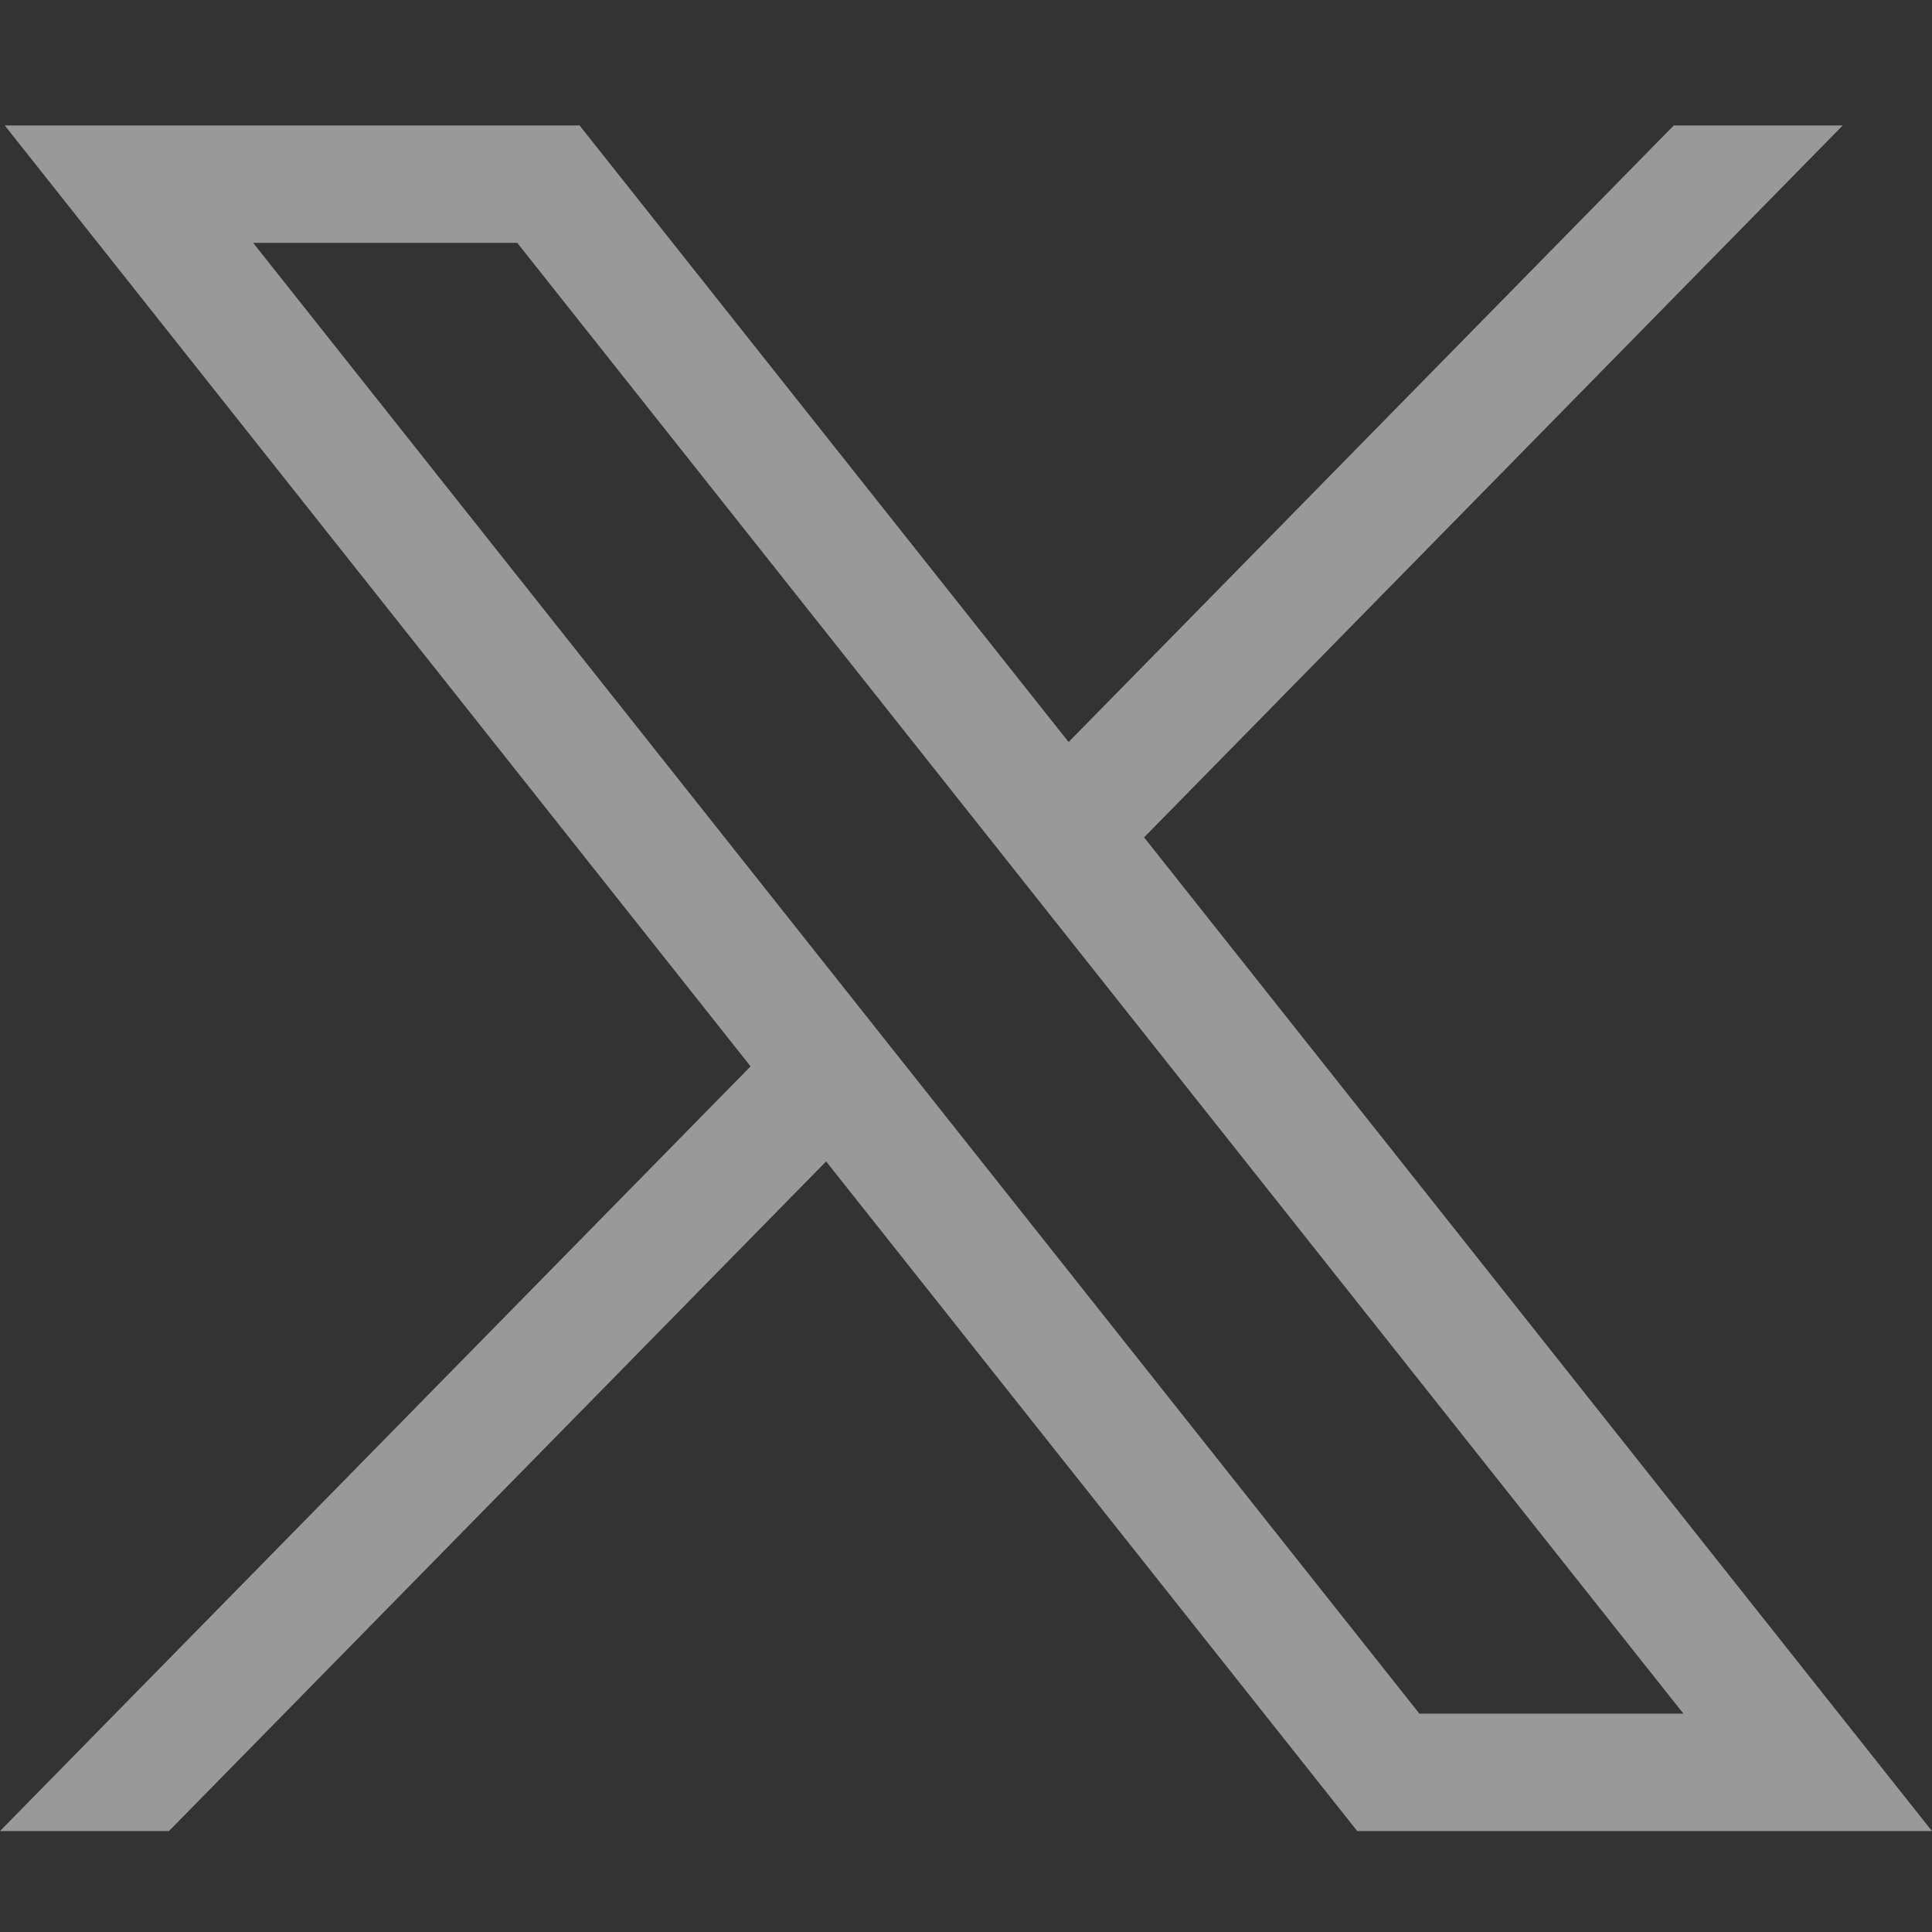
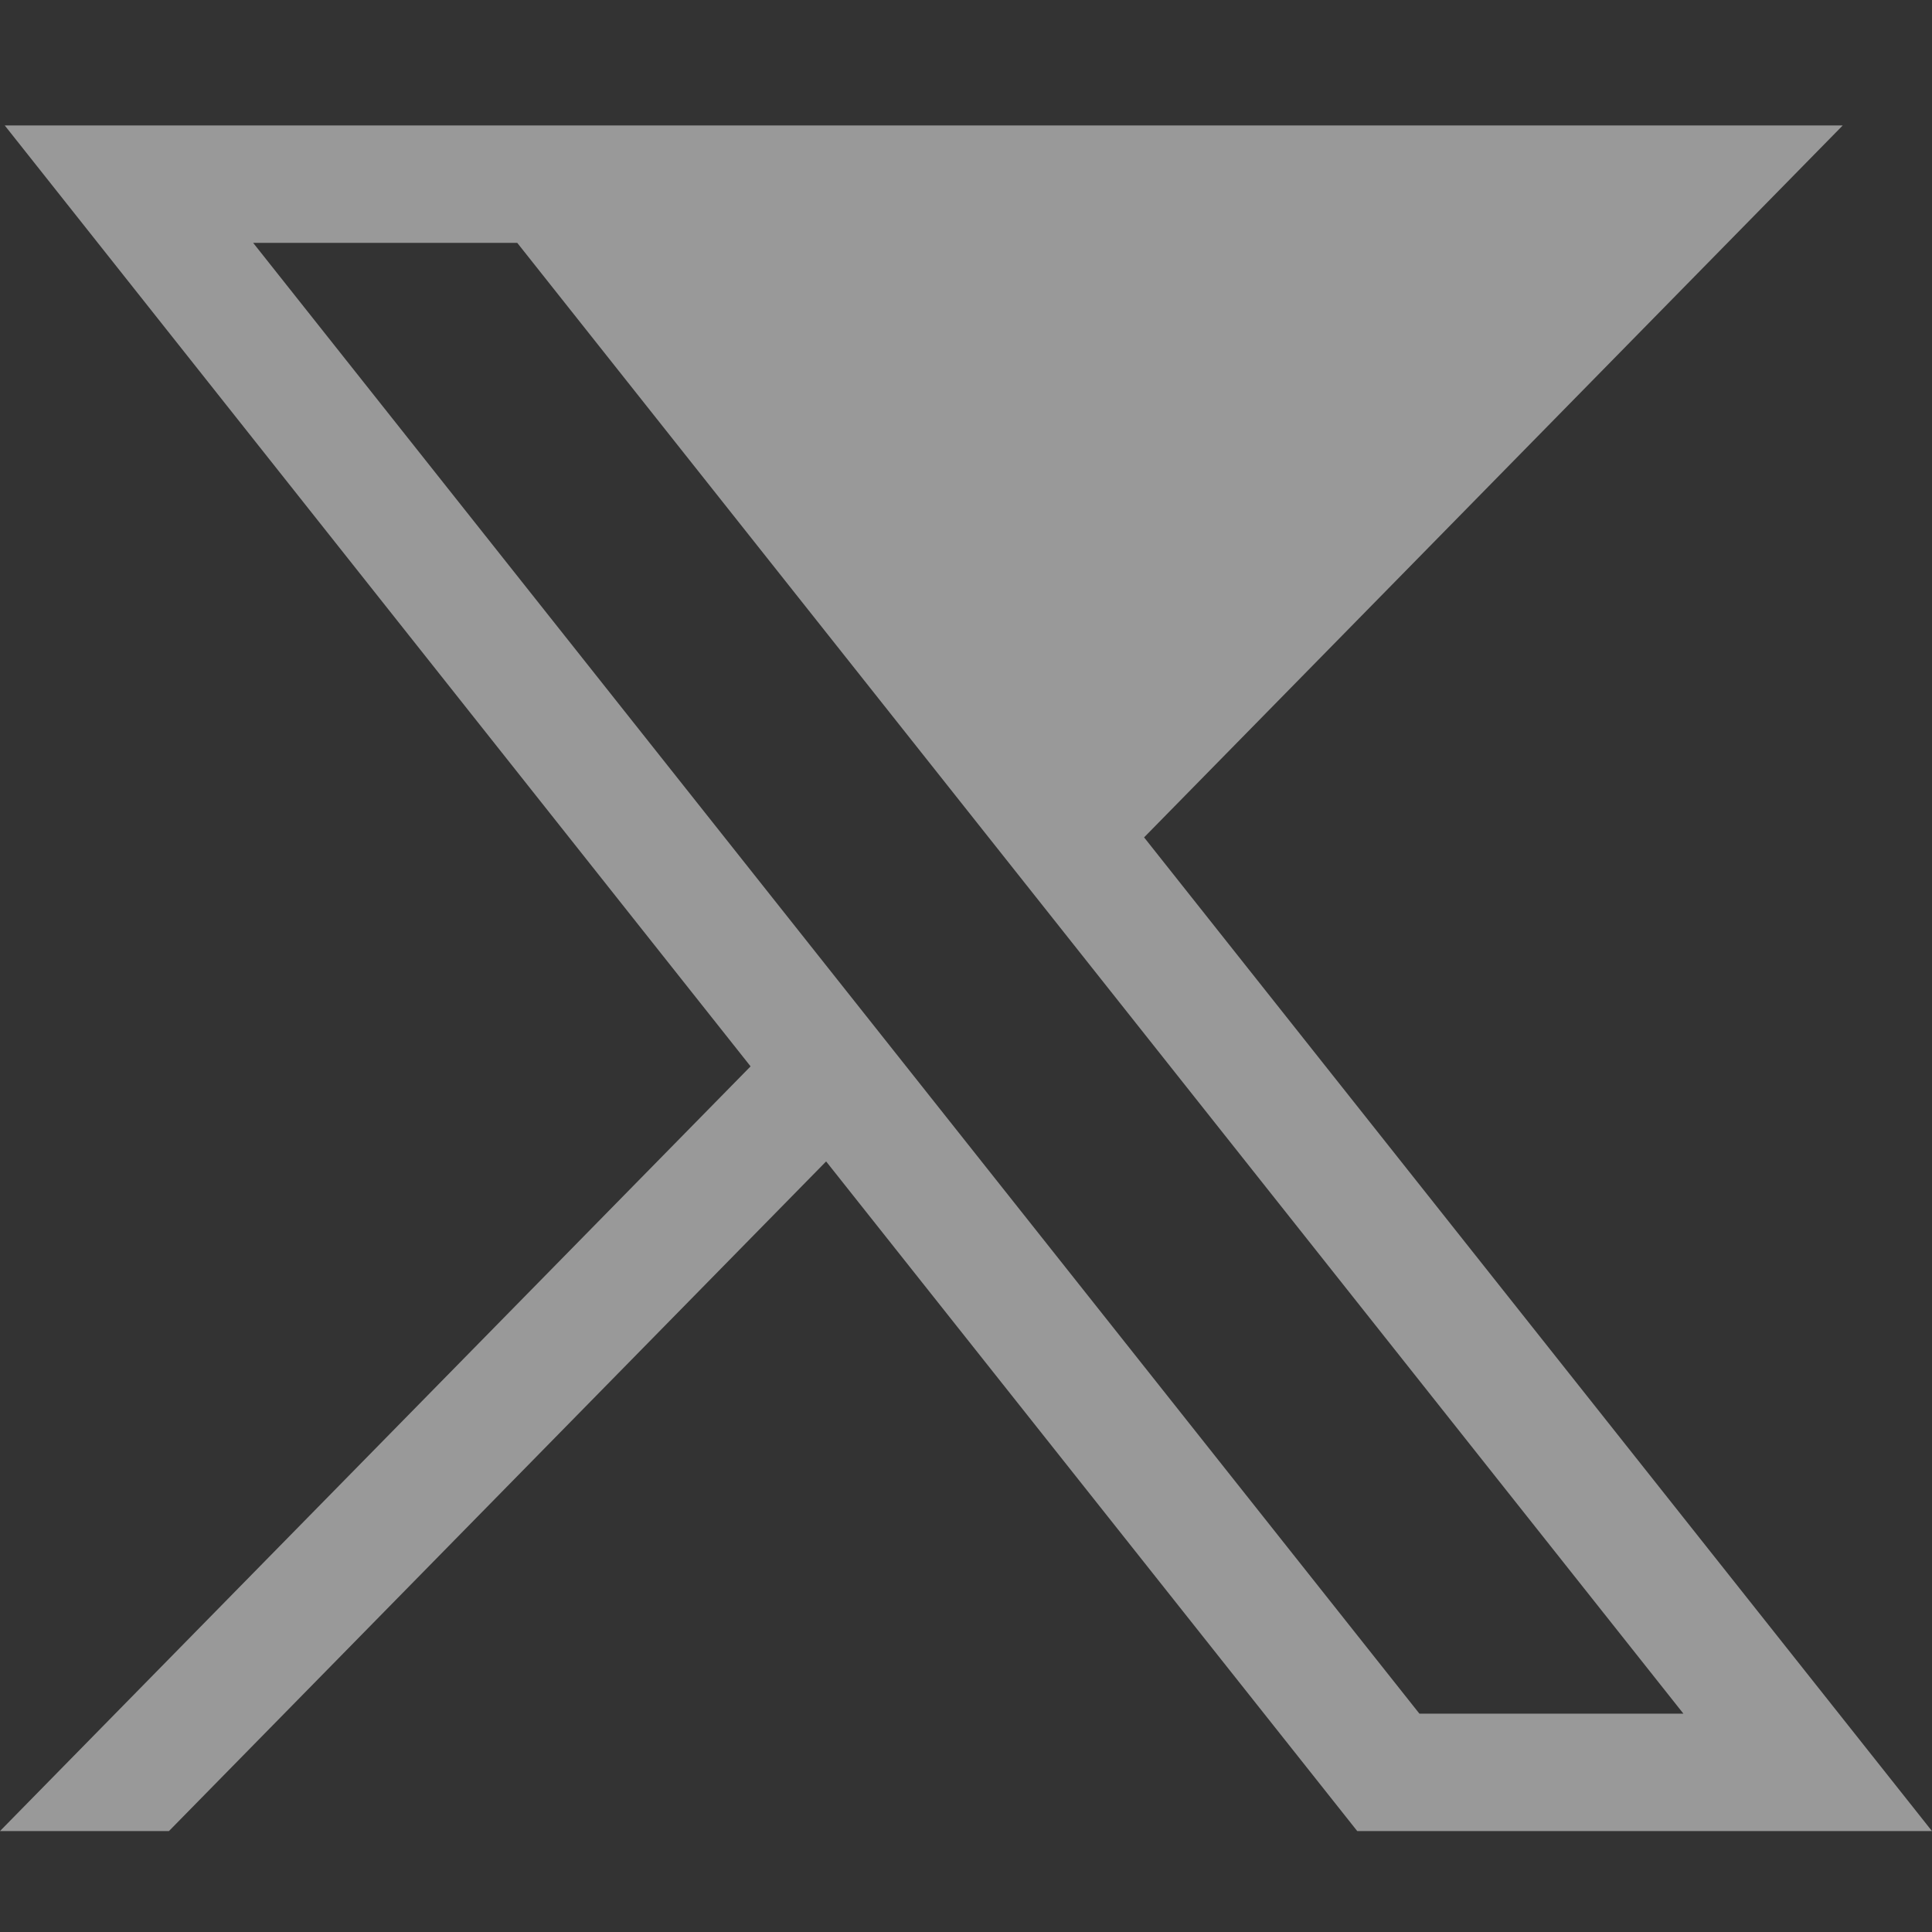
<svg xmlns="http://www.w3.org/2000/svg" width="40" height="40" viewBox="0 0 40 40" fill="none">
  <rect x="0" y="0" width="40" height="40" fill="#333333" stroke="none" />
-   <path d="M0.098 2.597L15.54 22.078L0 37.91H3.498L17.104 24.046L28.1 37.91H39.999L23.687 17.337L38.152 2.597H34.654L22.124 15.363L11.999 2.597H0.098ZM5.241 5.028H10.709L34.853 35.479H29.387L5.241 5.028Z" fill="white" fill-opacity="0.5" />
+   <path d="M0.098 2.597L15.54 22.078L0 37.91H3.498L17.104 24.046L28.1 37.91H39.999L23.687 17.337L38.152 2.597H34.654L11.999 2.597H0.098ZM5.241 5.028H10.709L34.853 35.479H29.387L5.241 5.028Z" fill="white" fill-opacity="0.5" />
</svg>